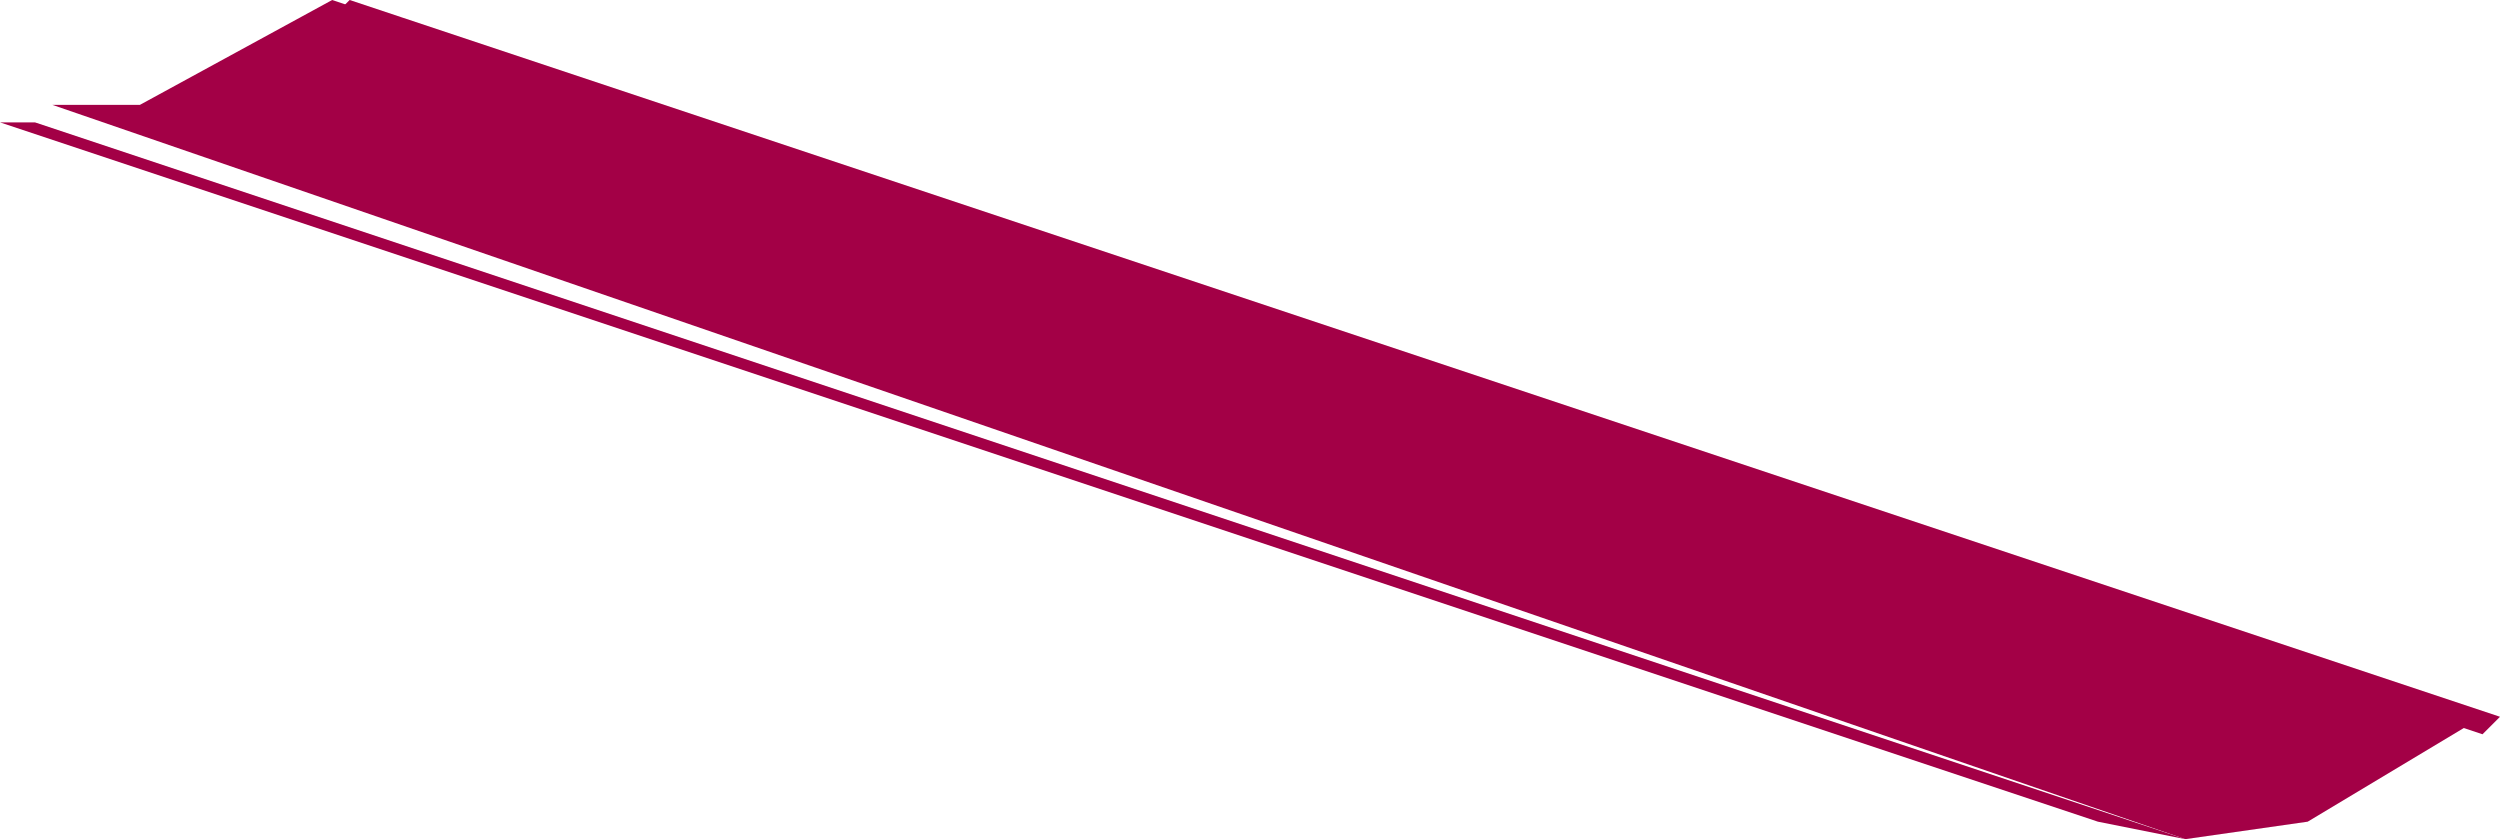
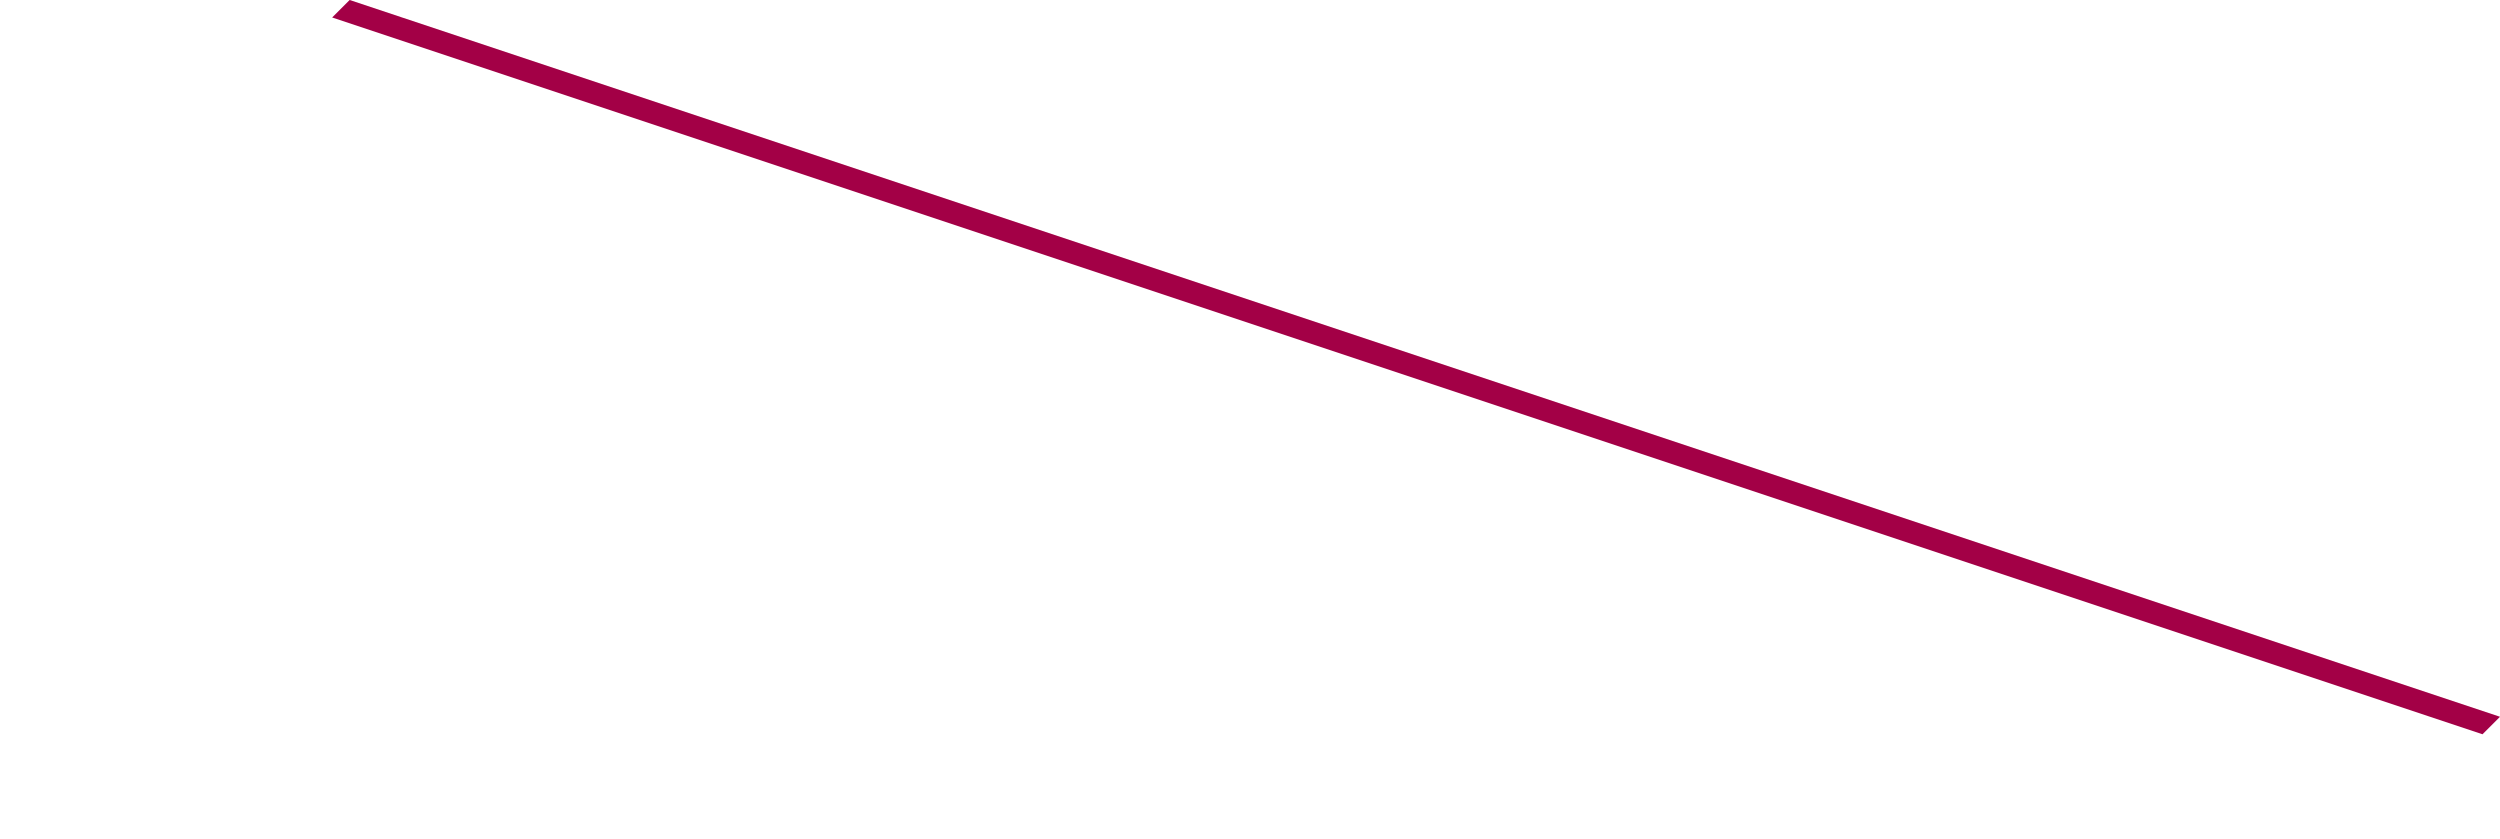
<svg xmlns="http://www.w3.org/2000/svg" height="2.4px" width="7.15px">
  <g transform="matrix(1.0, 0.0, 0.0, 1.0, -46.8, -53.85)">
-     <path d="M52.8 56.2 L46.8 54.2 46.9 54.2 53.05 56.25 52.8 56.2" fill="#a30046" fill-rule="evenodd" stroke="none" />
-     <path d="M46.95 54.15 L47.2 54.15 47.75 53.85 53.9 55.9 53.4 56.2 53.05 56.25 46.95 54.15" fill="#a30046" fill-rule="evenodd" stroke="none" />
    <path d="M53.9 55.95 L47.75 53.9 47.8 53.85 53.95 55.9 53.9 55.95" fill="#a30046" fill-rule="evenodd" stroke="none" />
  </g>
</svg>